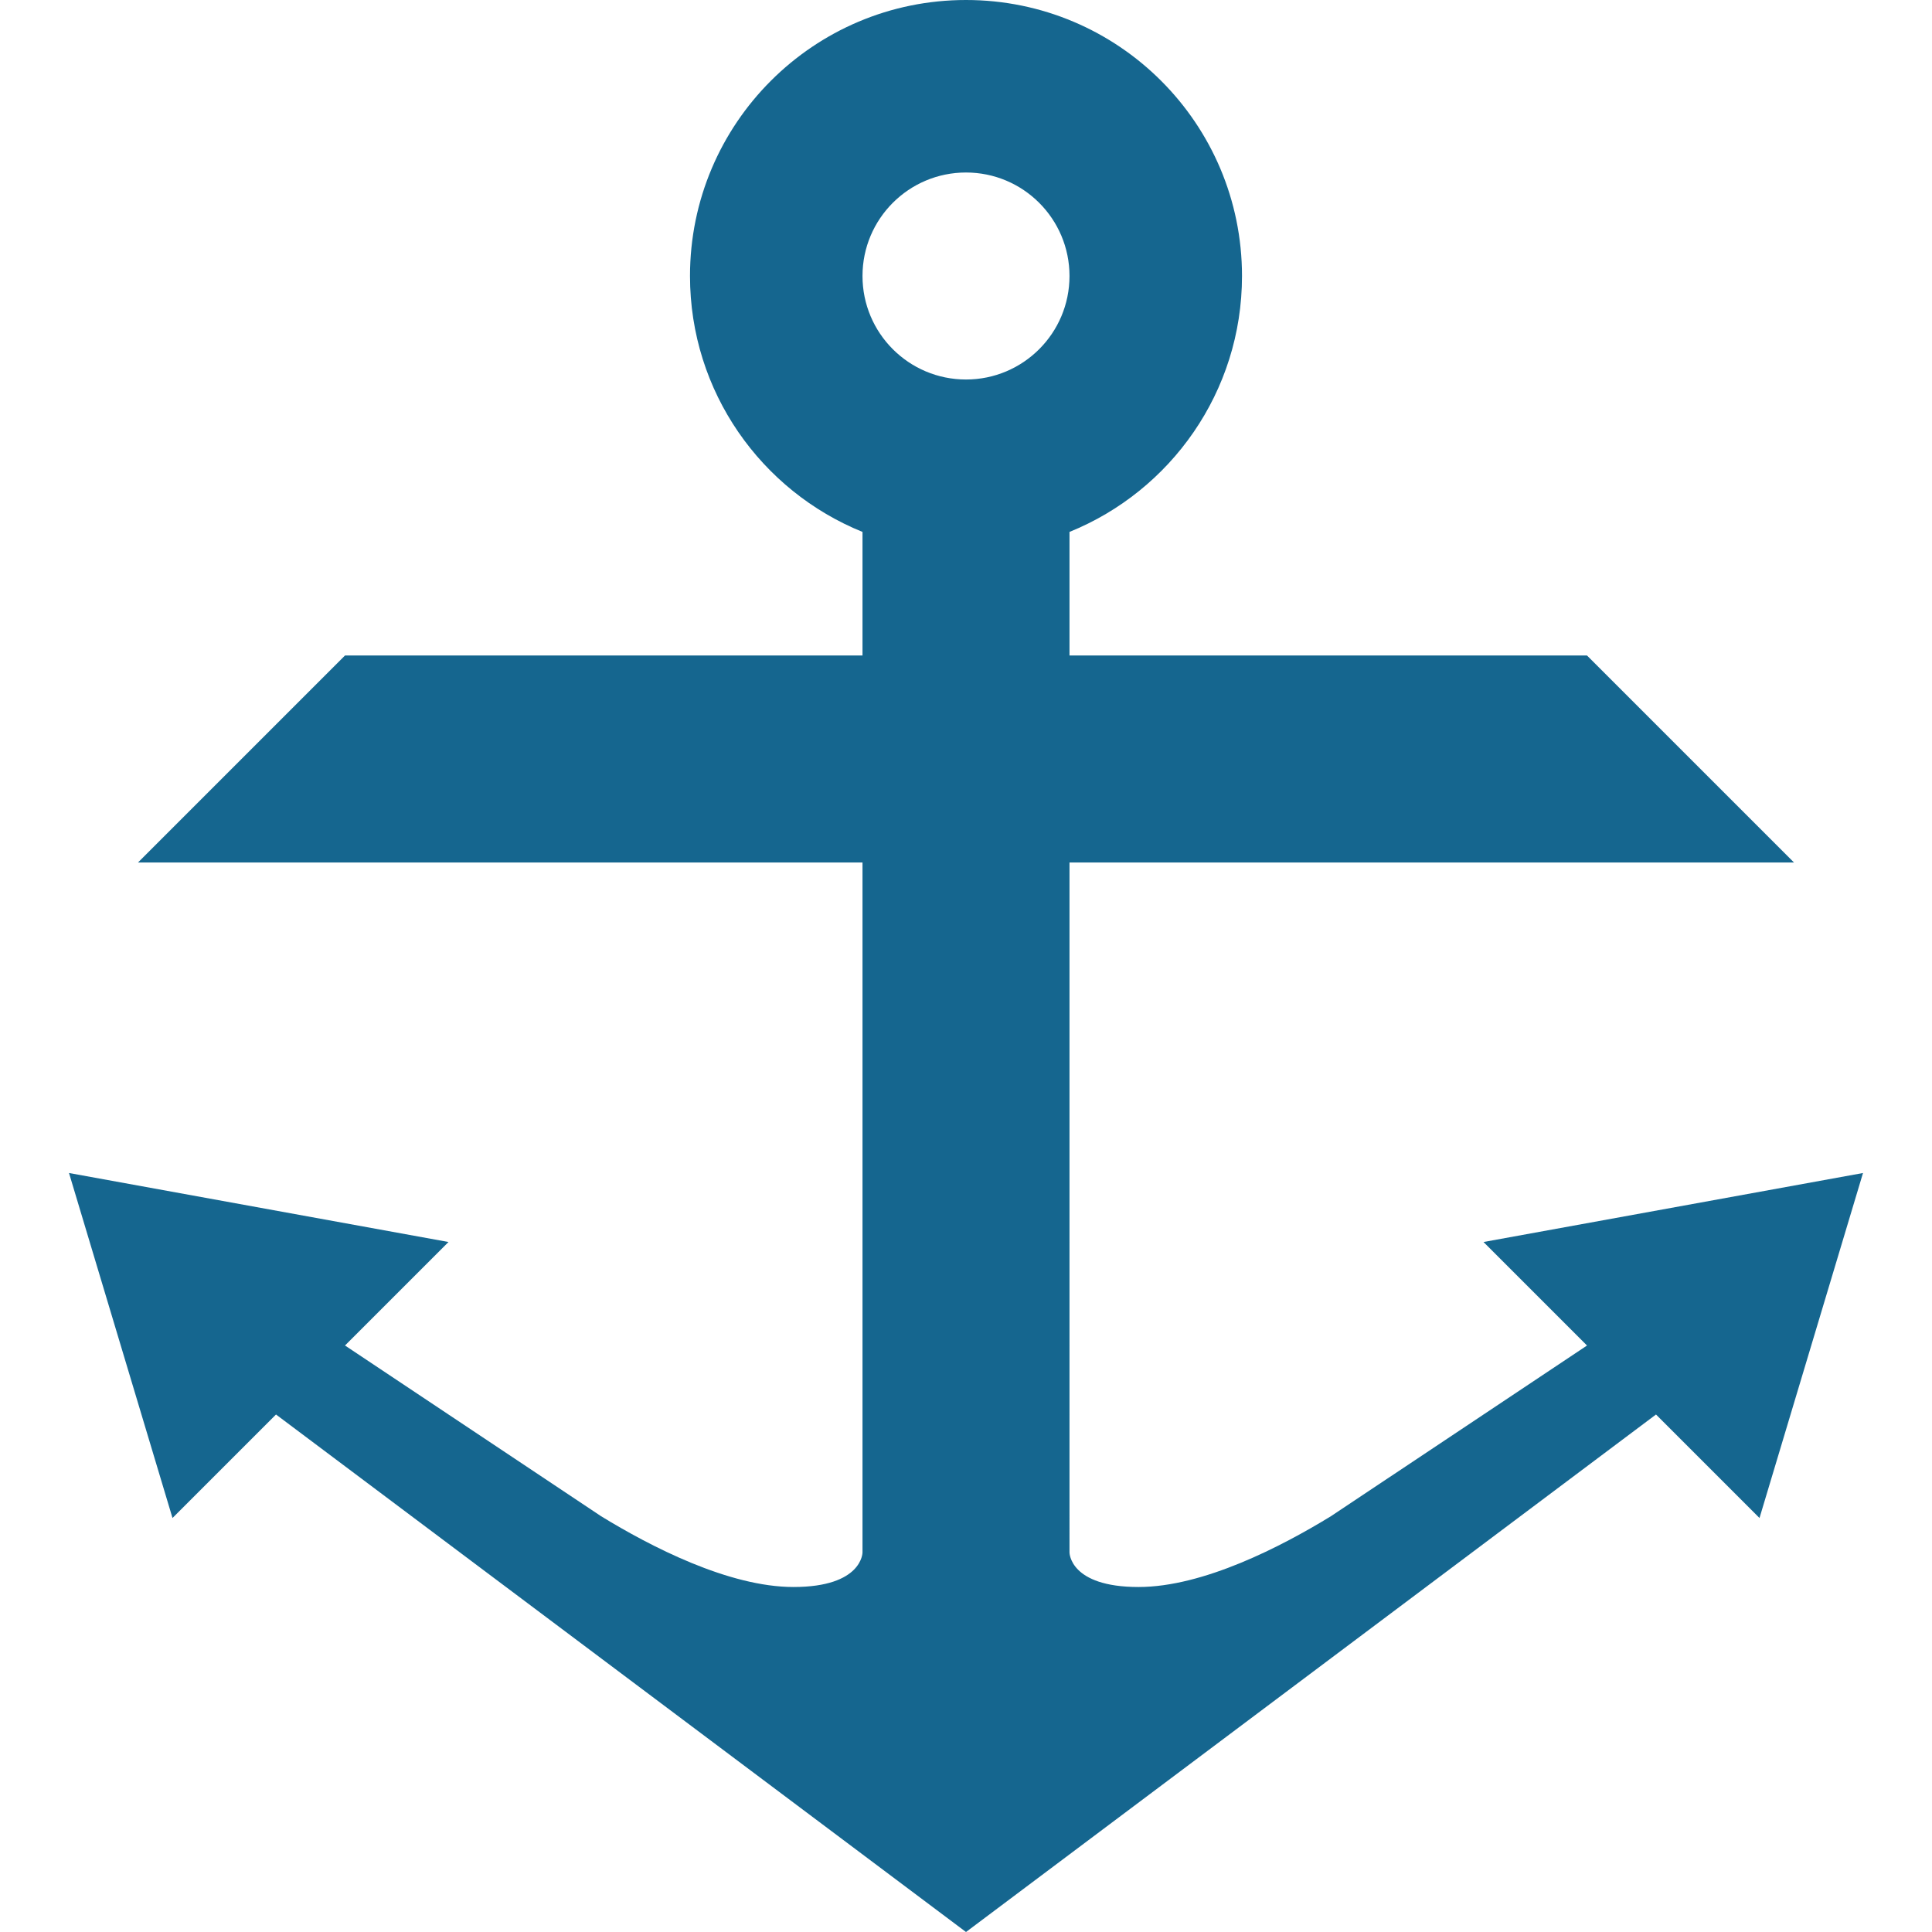
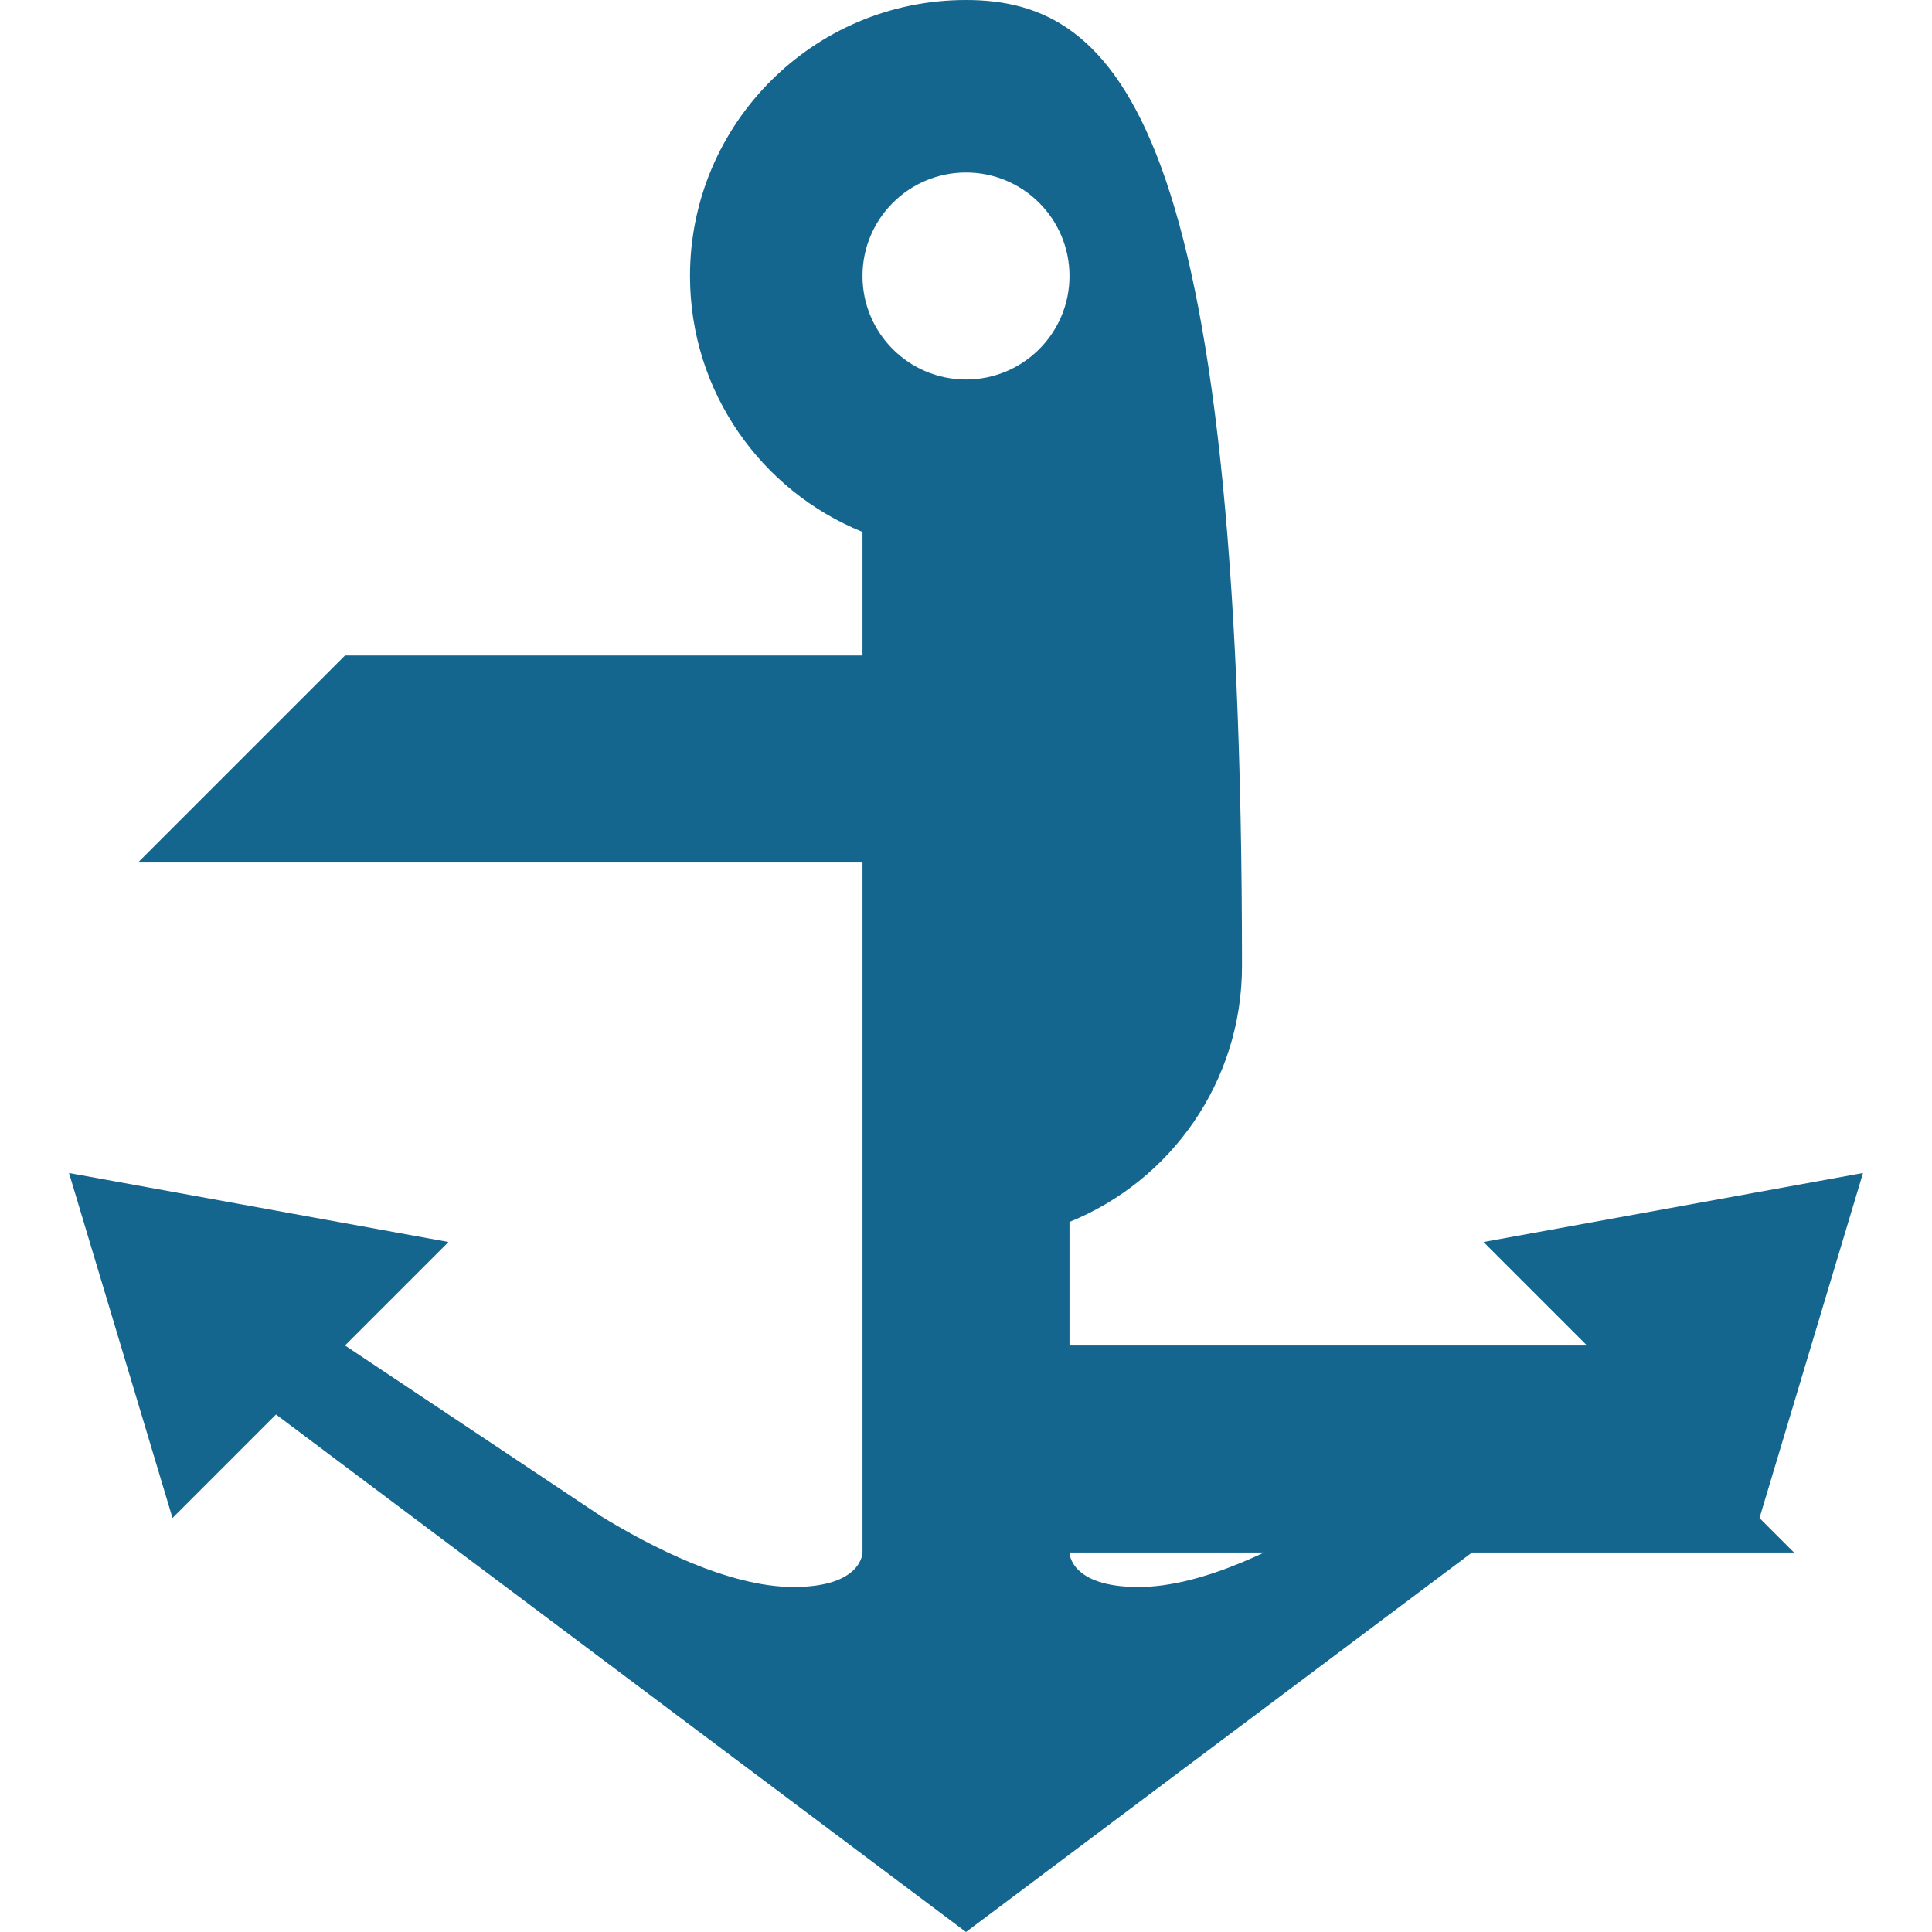
<svg xmlns="http://www.w3.org/2000/svg" version="1.1" id="Capa_1" x="0px" y="0px" width="512px" height="512px" viewBox="0 0 891.699 891.699" style="enable-background:new 0 0 891.699 891.699;" xml:space="preserve">
  <g>
-     <path d="M398.08,716.545c0,0,0,15.922-31.846,15.922c-29.896,0-66.011-18.701-88.862-32.701l-118.14-78.76l47.77-47.771   L31.847,541.389l47.77,159.232l47.77-47.771l318.463,238.85l318.463-238.848l47.77,47.77l47.77-159.23l-175.154,31.846   l47.77,47.771l-118.139,78.756c-22.854,14-58.967,32.703-88.863,32.703c-31.848,0-31.848-15.922-31.848-15.922V398.081h334.387   l-95.539-95.54H493.618v-57.039c46.684-18.898,79.617-64.658,79.617-118.117C573.235,57.032,516.202,0,445.848,0   c-70.353,0-127.385,57.032-127.385,127.385c0,53.459,32.935,99.219,79.616,118.117v57.039H159.232l-95.54,95.54H398.08    M445.848,79.617c26.383,0,47.77,21.387,47.77,47.77c0,26.383-21.387,47.77-47.77,47.77c-26.381,0-47.769-21.387-47.769-47.77   C398.08,101.004,419.467,79.617,445.848,79.617z" fill="#15668f" />
+     <path d="M398.08,716.545c0,0,0,15.922-31.846,15.922c-29.896,0-66.011-18.701-88.862-32.701l-118.14-78.76l47.77-47.771   L31.847,541.389l47.77,159.232l47.77-47.771l318.463,238.85l318.463-238.848l47.77,47.77l47.77-159.23l-175.154,31.846   l47.77,47.771l-118.139,78.756c-22.854,14-58.967,32.703-88.863,32.703c-31.848,0-31.848-15.922-31.848-15.922h334.387   l-95.539-95.54H493.618v-57.039c46.684-18.898,79.617-64.658,79.617-118.117C573.235,57.032,516.202,0,445.848,0   c-70.353,0-127.385,57.032-127.385,127.385c0,53.459,32.935,99.219,79.616,118.117v57.039H159.232l-95.54,95.54H398.08    M445.848,79.617c26.383,0,47.77,21.387,47.77,47.77c0,26.383-21.387,47.77-47.77,47.77c-26.381,0-47.769-21.387-47.769-47.77   C398.08,101.004,419.467,79.617,445.848,79.617z" fill="#15668f" />
  </g>
  <g>
</g>
  <g>
</g>
  <g>
</g>
  <g>
</g>
  <g>
</g>
  <g>
</g>
  <g>
</g>
  <g>
</g>
  <g>
</g>
  <g>
</g>
  <g>
</g>
  <g>
</g>
  <g>
</g>
  <g>
</g>
  <g>
</g>
</svg>